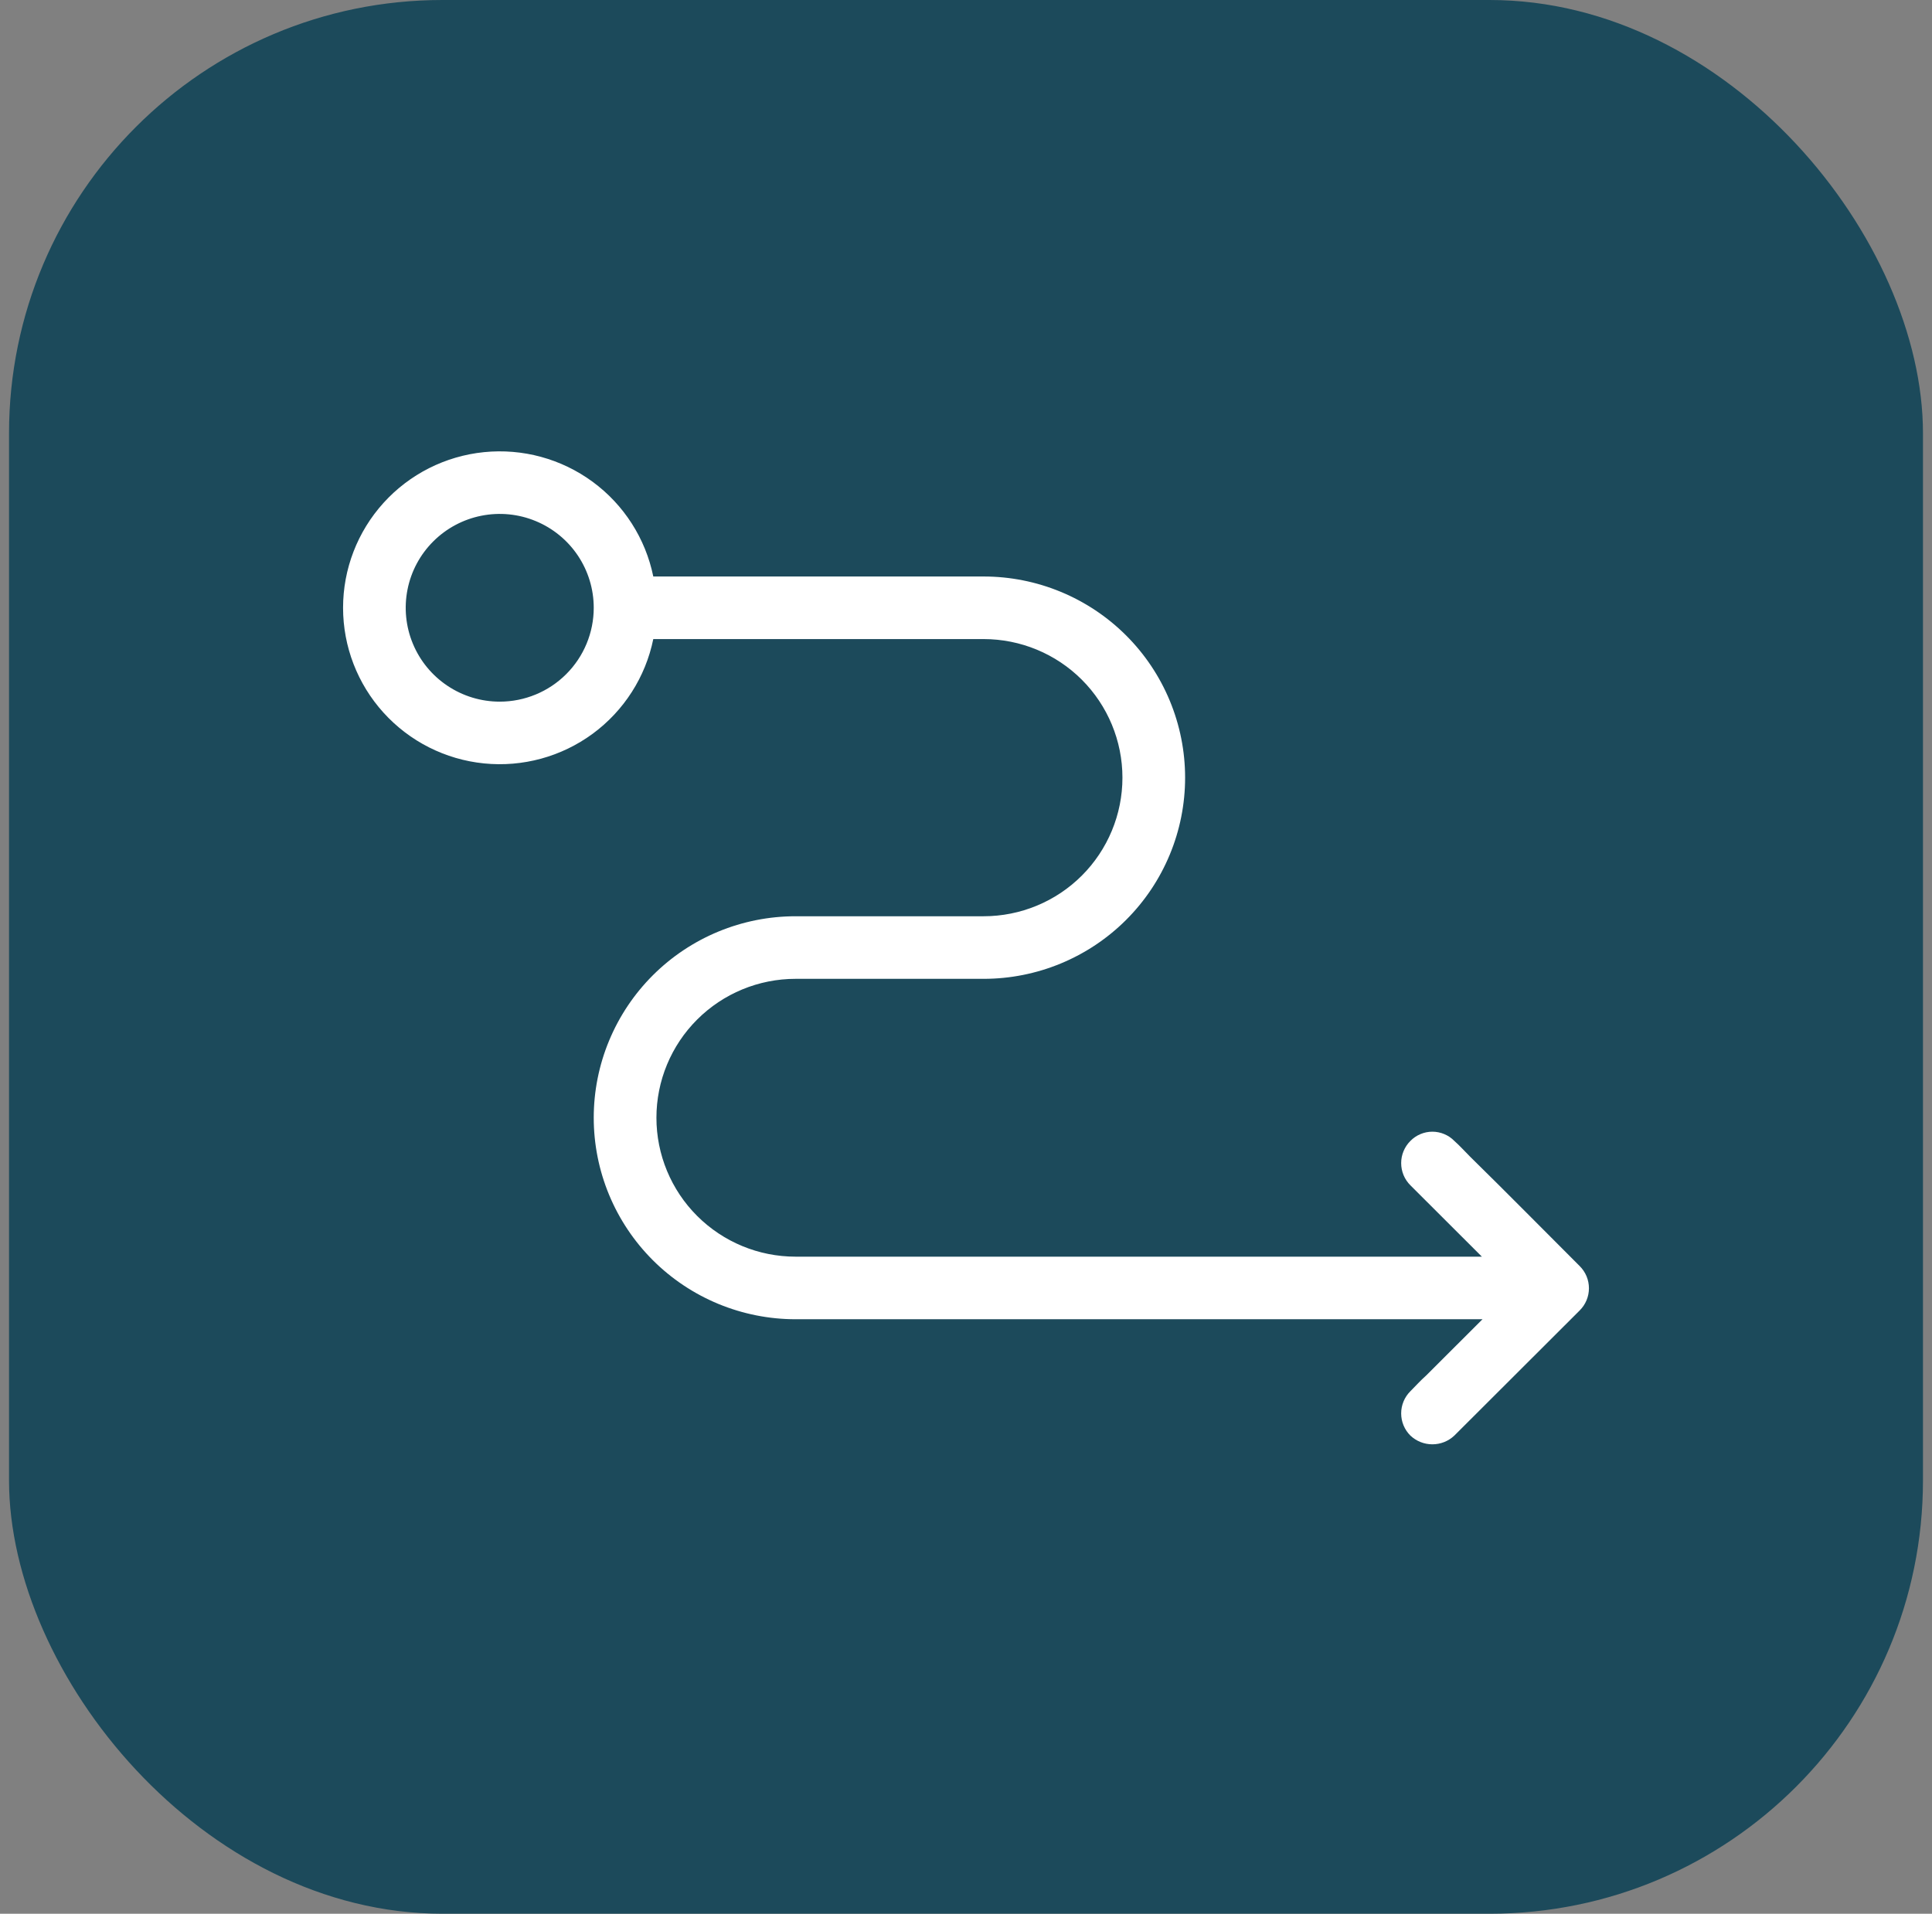
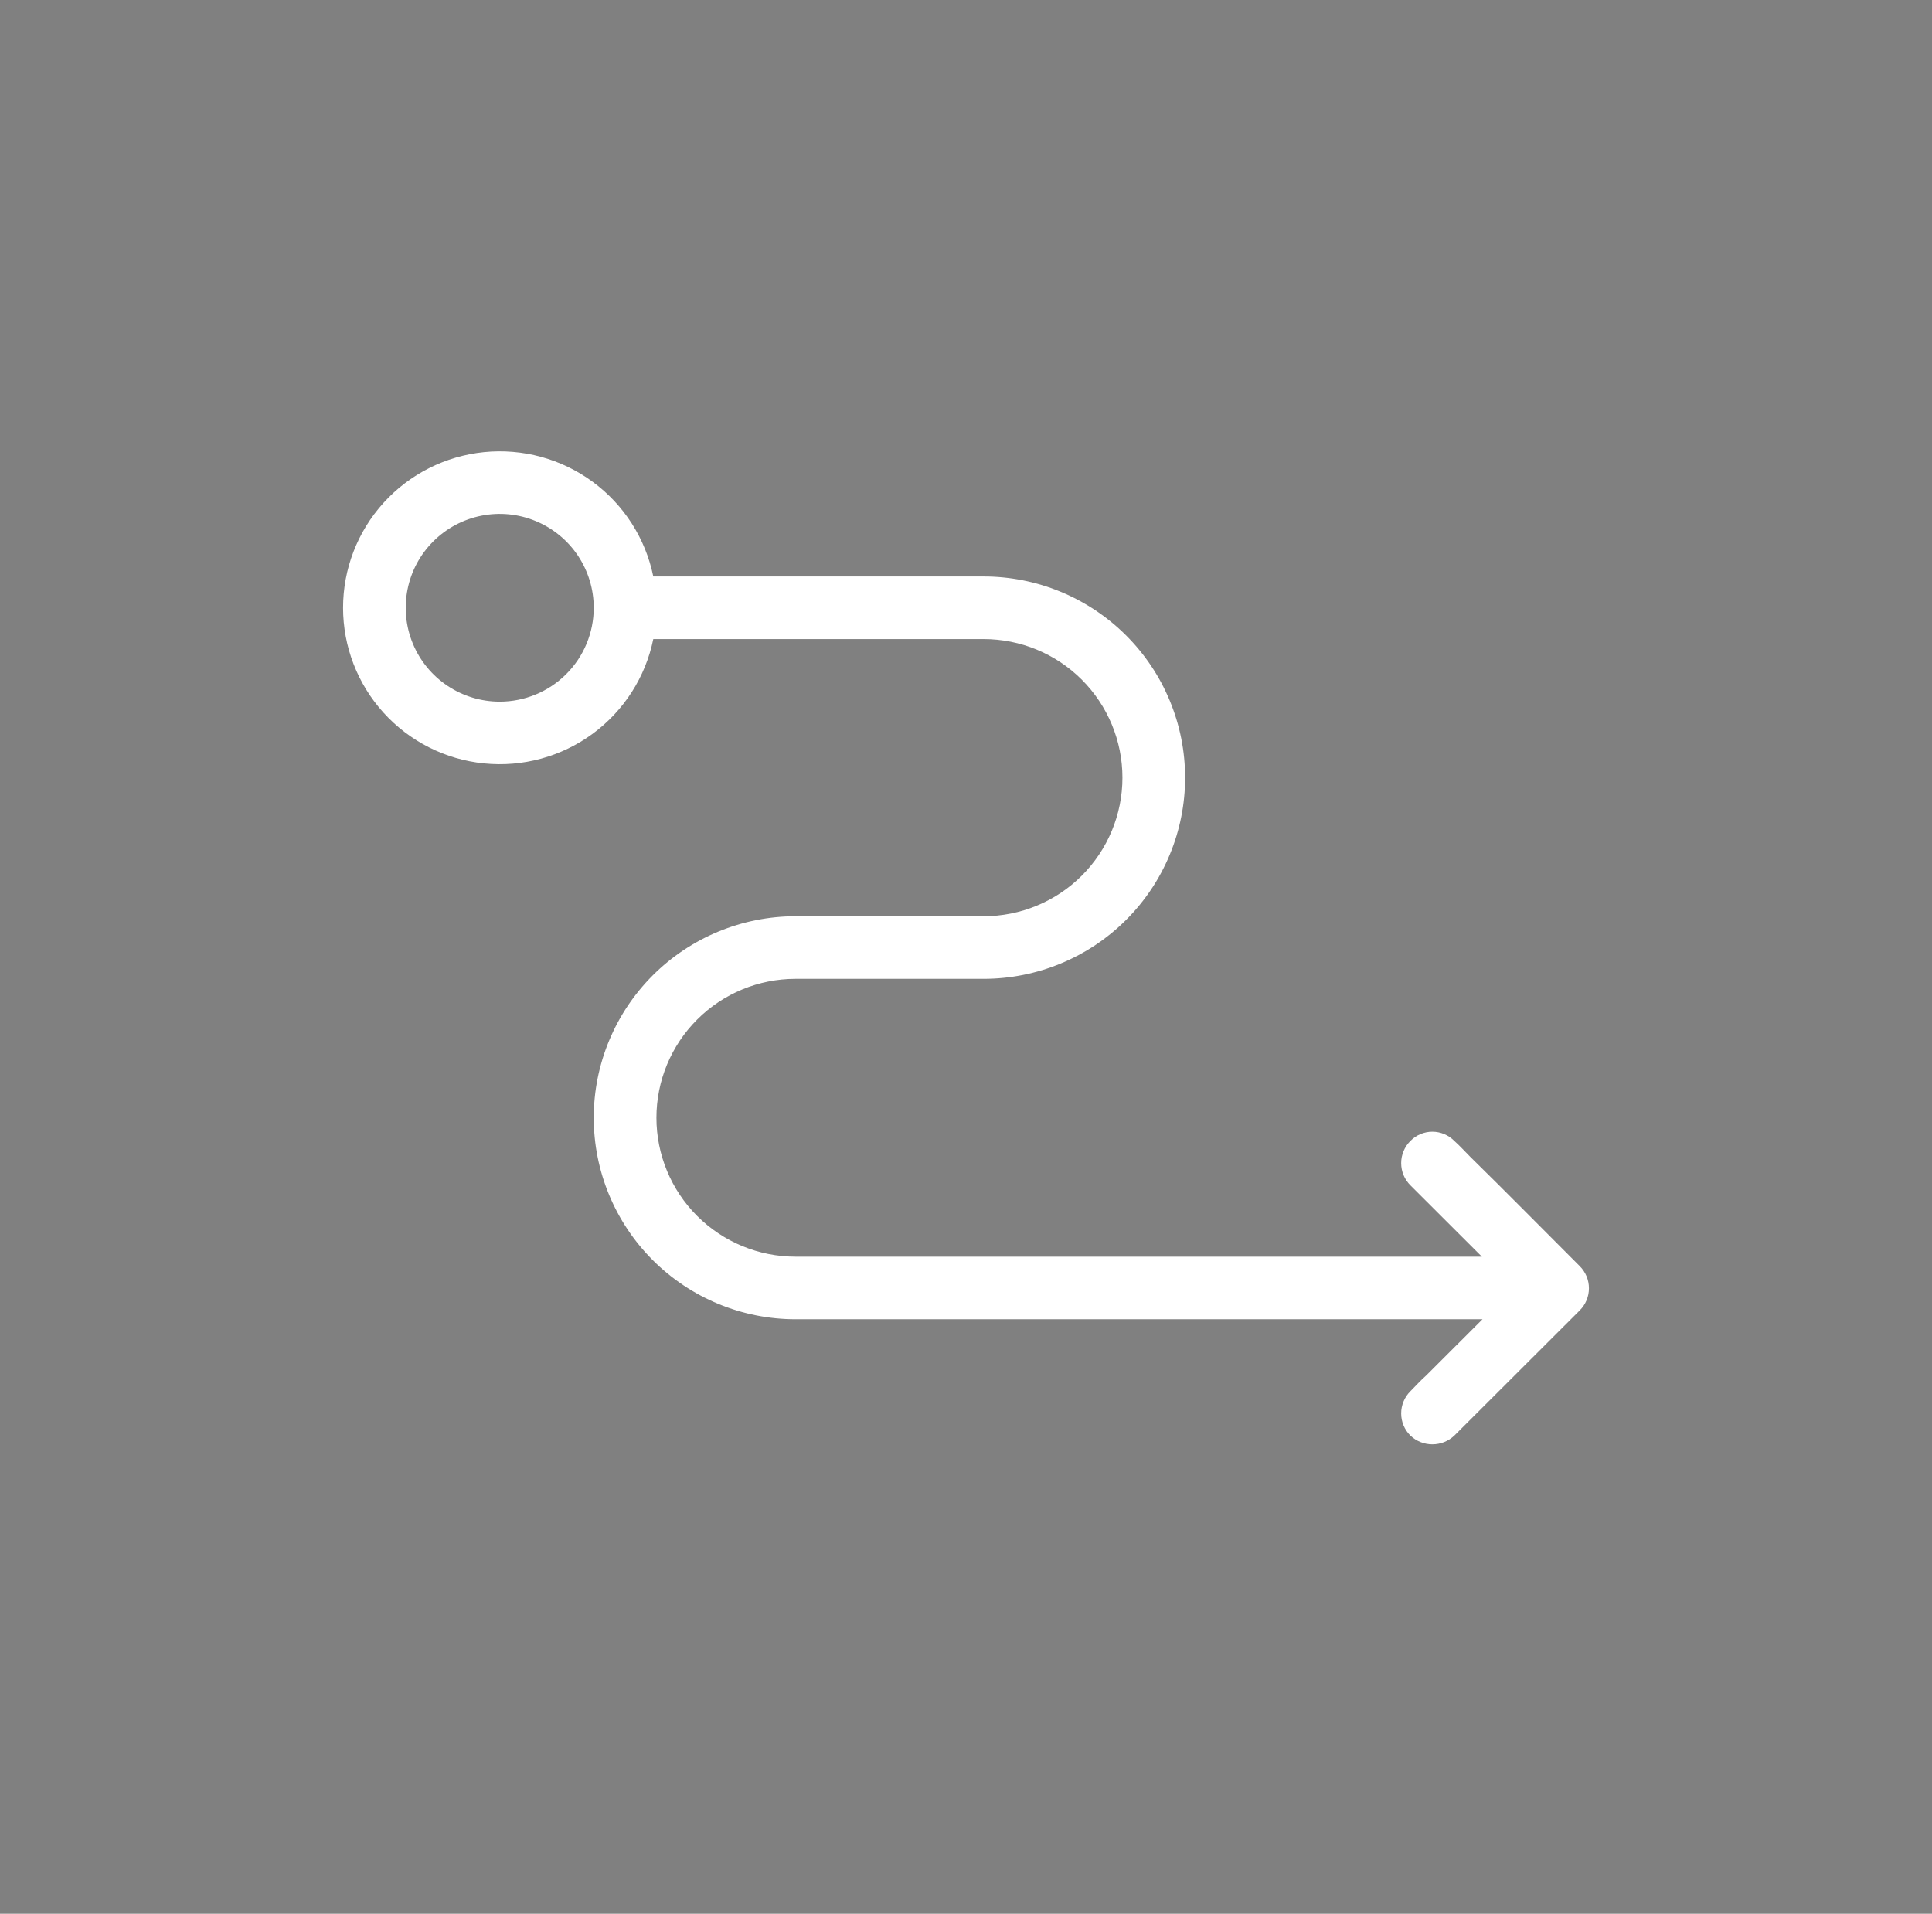
<svg xmlns="http://www.w3.org/2000/svg" width="107" height="106" viewBox="0 0 107 106" fill="none">
  <rect x="0" y="0" width="107" height="106" fill="#808080" stroke="none" />
-   <rect x="0.5" width="106" height="106" rx="24" fill="#1C4A5B" />
  <path d="M87.487 70.126C85.473 68.115 83.46 66.07 81.412 64.06C81.134 63.783 80.856 63.471 80.544 63.194C80.386 63.032 80.197 62.904 79.988 62.817C79.779 62.729 79.555 62.684 79.329 62.684C79.103 62.684 78.879 62.729 78.67 62.817C78.462 62.904 78.272 63.032 78.114 63.194C77.951 63.355 77.822 63.547 77.734 63.758C77.646 63.969 77.601 64.195 77.601 64.424C77.601 64.653 77.646 64.879 77.734 65.091C77.822 65.302 77.951 65.493 78.114 65.655L82.071 69.606H44.061C42.017 69.606 40.057 68.795 38.612 67.352C37.166 65.909 36.355 63.952 36.355 61.911C36.355 59.871 37.166 57.914 38.612 56.471C40.057 55.028 42.017 54.217 44.061 54.217H54.475C55.94 54.217 57.392 53.929 58.745 53.369C60.099 52.809 61.33 51.988 62.366 50.954C63.403 49.919 64.225 48.691 64.785 47.339C65.346 45.987 65.635 44.538 65.635 43.075C65.635 41.611 65.346 40.162 64.785 38.81C64.225 37.459 63.403 36.23 62.366 35.195C61.33 34.161 60.099 33.34 58.745 32.78C57.392 32.22 55.94 31.932 54.475 31.932H36.181C35.751 29.828 34.554 27.958 32.822 26.686C31.089 25.413 28.946 24.828 26.806 25.044C24.666 25.26 22.683 26.261 21.241 27.854C19.799 29.447 19 31.517 19 33.665C19 35.812 19.799 37.883 21.241 39.475C22.683 41.068 24.666 42.07 26.806 42.285C28.946 42.501 31.089 41.916 32.822 40.644C34.554 39.371 35.751 37.502 36.181 35.398H54.475C56.514 35.398 58.47 36.206 59.912 37.646C61.353 39.086 62.164 41.038 62.164 43.075C62.164 45.111 61.353 47.063 59.912 48.503C58.47 49.943 56.514 50.751 54.475 50.751H44.061C42.593 50.751 41.139 51.04 39.783 51.601C38.427 52.162 37.195 52.984 36.157 54.02C35.119 55.056 34.296 56.287 33.734 57.641C33.172 58.995 32.883 60.446 32.883 61.911C32.883 63.377 33.172 64.828 33.734 66.182C34.296 67.536 35.119 68.766 36.157 69.803C37.195 70.839 38.427 71.661 39.783 72.222C41.139 72.783 42.593 73.072 44.061 73.072H82.106L78.982 76.191C78.669 76.468 78.392 76.78 78.114 77.057C77.951 77.218 77.822 77.41 77.734 77.621C77.646 77.832 77.601 78.059 77.601 78.288C77.601 78.516 77.646 78.743 77.734 78.954C77.822 79.165 77.951 79.357 78.114 79.518C78.443 79.828 78.877 80 79.329 80C79.781 80 80.216 79.828 80.544 79.518L86.619 73.453L87.487 72.586C87.649 72.425 87.778 72.234 87.867 72.022C87.955 71.811 88 71.585 88 71.356C88 71.127 87.955 70.901 87.867 70.689C87.778 70.478 87.649 70.287 87.487 70.126ZM27.676 38.864C26.647 38.864 25.64 38.559 24.784 37.987C23.927 37.416 23.26 36.604 22.866 35.654C22.472 34.704 22.369 33.659 22.57 32.65C22.77 31.642 23.266 30.716 23.995 29.989C24.723 29.262 25.651 28.766 26.661 28.566C27.671 28.365 28.718 28.468 29.669 28.862C30.62 29.255 31.434 29.921 32.006 30.776C32.578 31.631 32.883 32.636 32.883 33.665C32.883 35.044 32.335 36.366 31.358 37.341C30.382 38.316 29.057 38.864 27.676 38.864Z" fill="white" />
</svg>